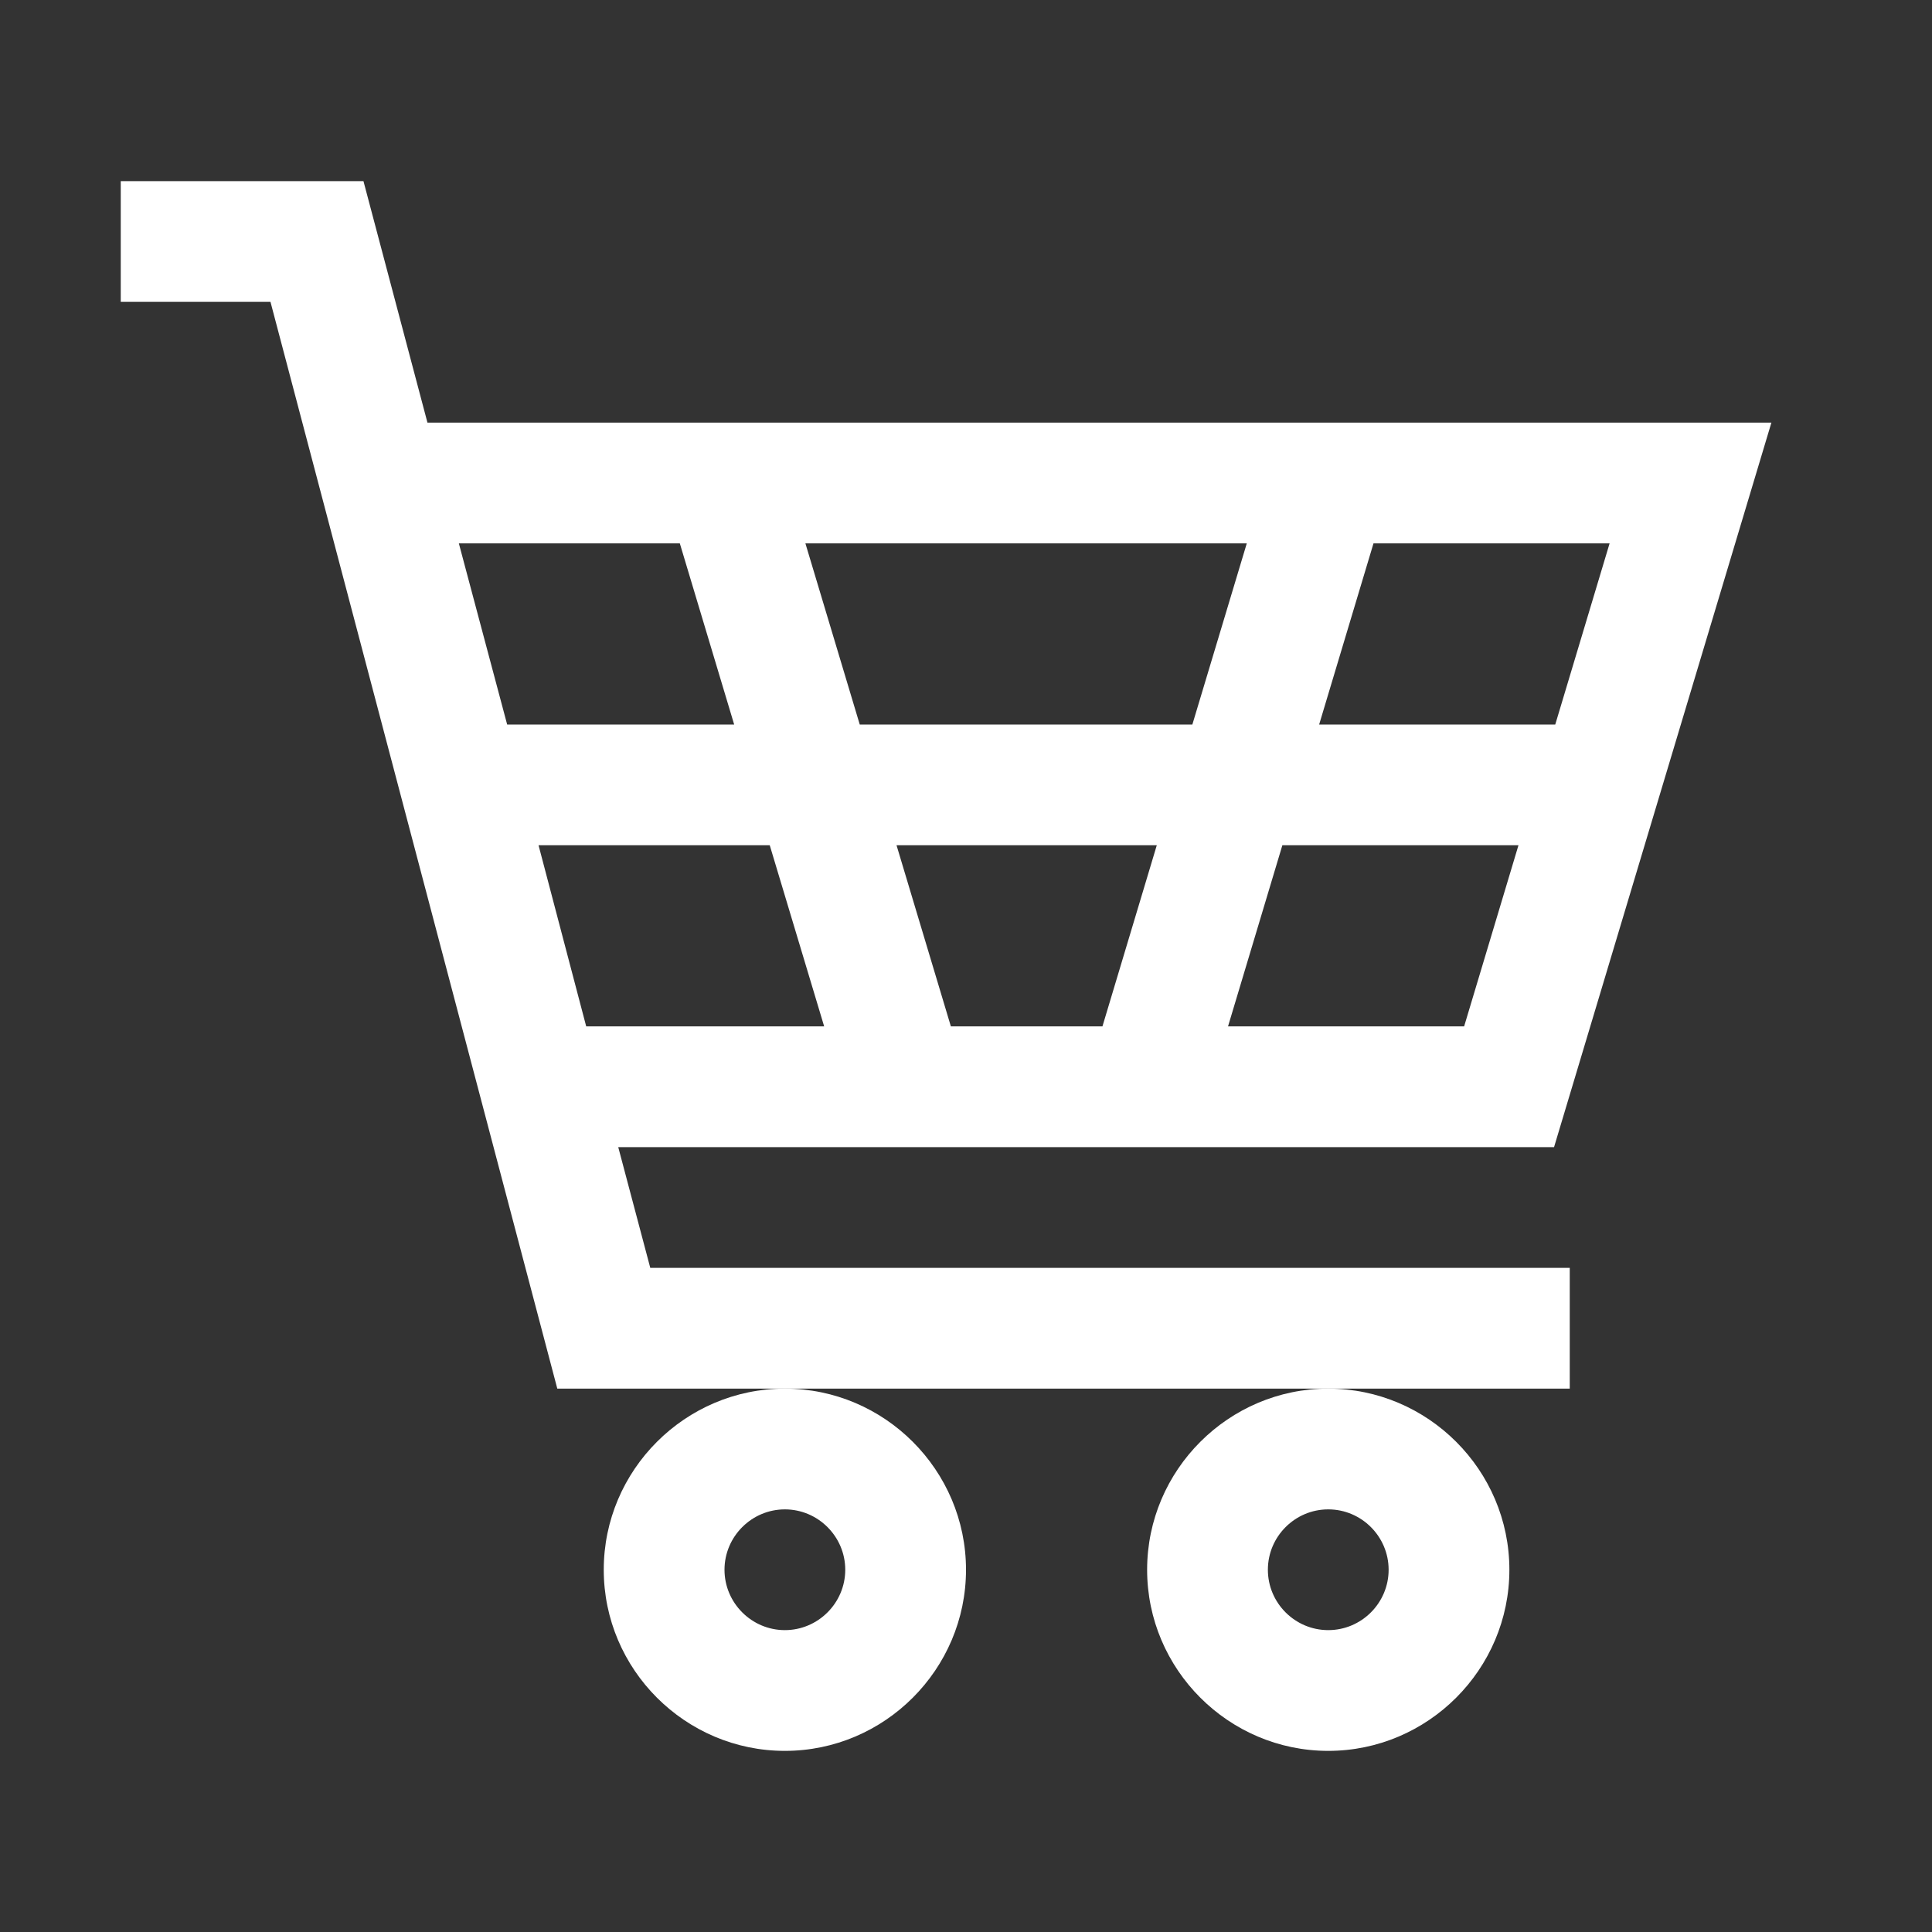
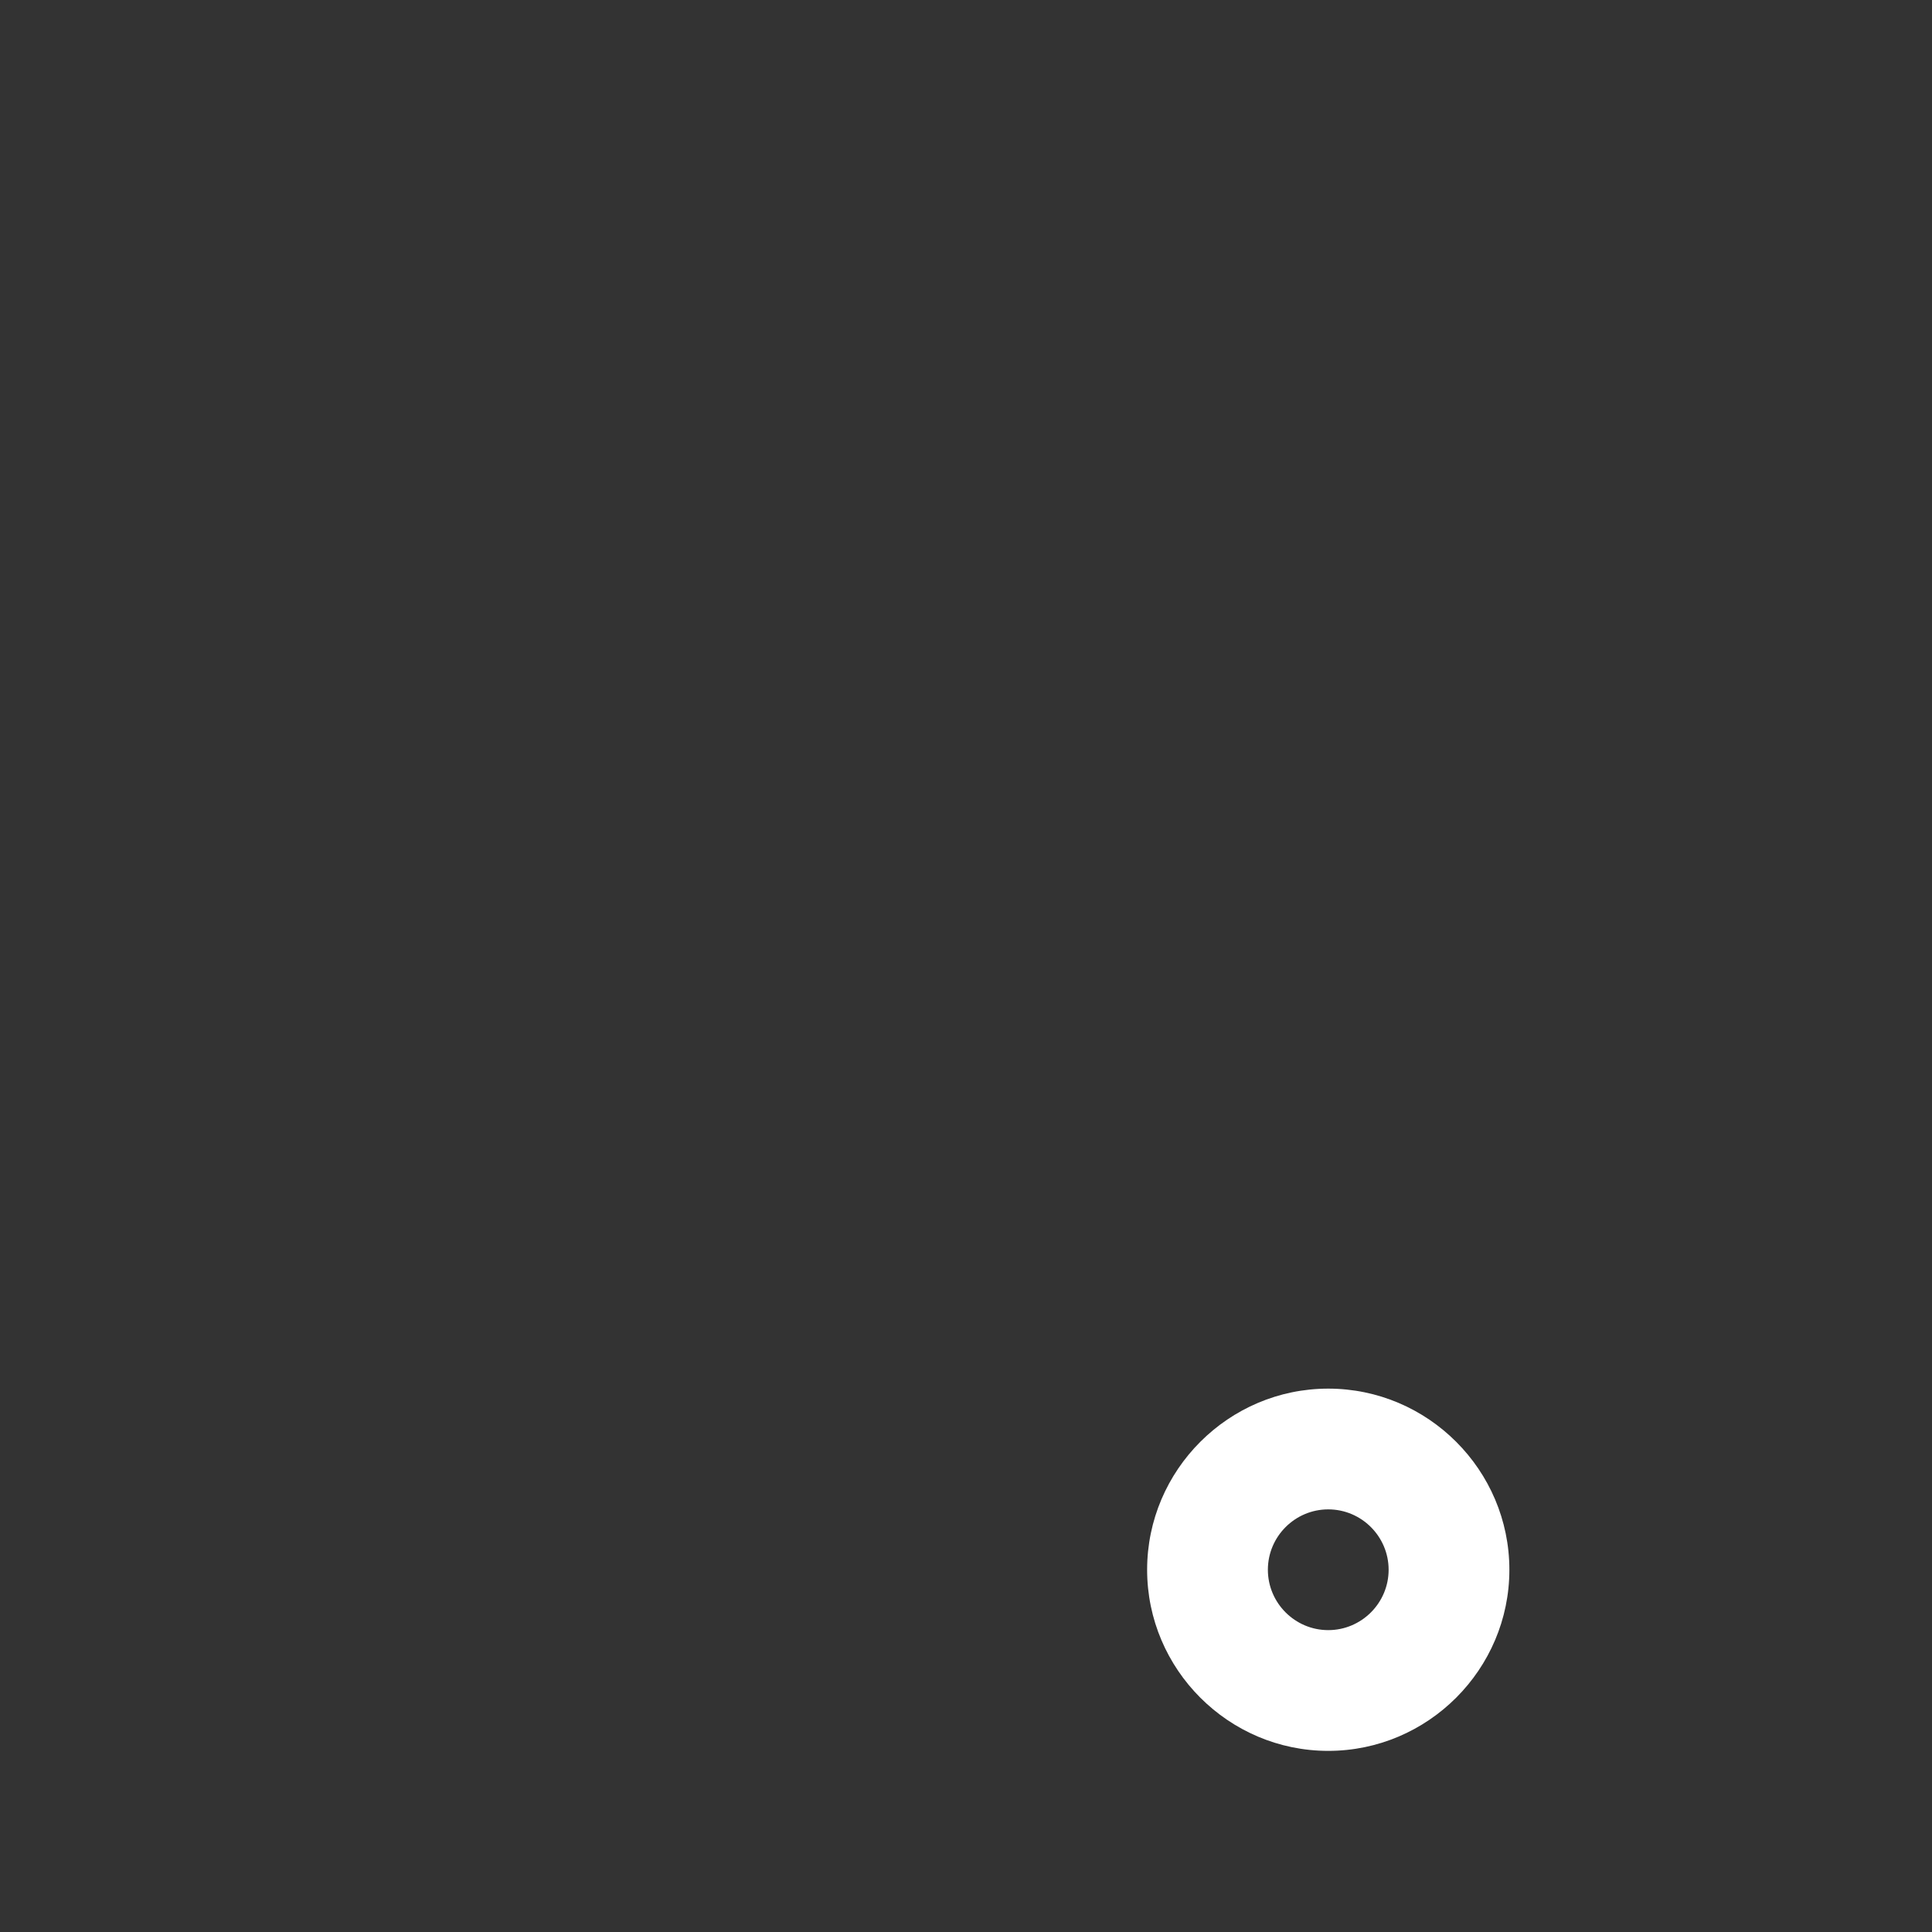
<svg xmlns="http://www.w3.org/2000/svg" width="24" height="24" viewBox="0 0 24 24" fill="none">
  <rect x="0" y="0" width="24" height="24" fill="#333333" stroke="none" />
-   <path d="M7.68 14.25H19.305L22.005 5.25H5.31L4.515 2.25H1.5V3.75H3.36L6.923 17.25H19.5V15.75H8.078L7.68 14.25ZM6.69 10.5H9.562L10.238 12.75H7.282L6.69 10.5ZM14.37 10.5L13.695 12.75H11.812L11.137 10.5H14.37ZM10.68 9L10.005 6.75H15.488L14.812 9H10.68ZM15.255 12.75L15.93 10.5H18.863L18.188 12.75H15.255ZM19.32 9H16.387L17.062 6.75H19.995L19.32 9ZM8.445 6.75L9.12 9H6.3L5.7 6.75H8.445Z" fill="white" />
  <path d="M16.5 17.25C15.262 17.25 14.25 18.262 14.25 19.5C14.25 20.738 15.262 21.75 16.5 21.75C17.738 21.75 18.75 20.738 18.75 19.5C18.75 18.262 17.738 17.25 16.5 17.25ZM16.5 20.25C16.087 20.25 15.75 19.913 15.75 19.5C15.75 19.087 16.087 18.75 16.5 18.75C16.913 18.75 17.25 19.087 17.25 19.5C17.25 19.913 16.913 20.25 16.5 20.25Z" fill="white" />
-   <path d="M9.75 17.25C8.512 17.25 7.5 18.262 7.5 19.5C7.5 20.738 8.512 21.75 9.75 21.75C10.988 21.75 12 20.738 12 19.5C12 18.262 10.988 17.25 9.75 17.25ZM9.75 20.25C9.338 20.25 9 19.913 9 19.5C9 19.087 9.338 18.75 9.75 18.75C10.162 18.75 10.5 19.087 10.5 19.5C10.5 19.913 10.162 20.25 9.75 20.25Z" fill="white" />
</svg>